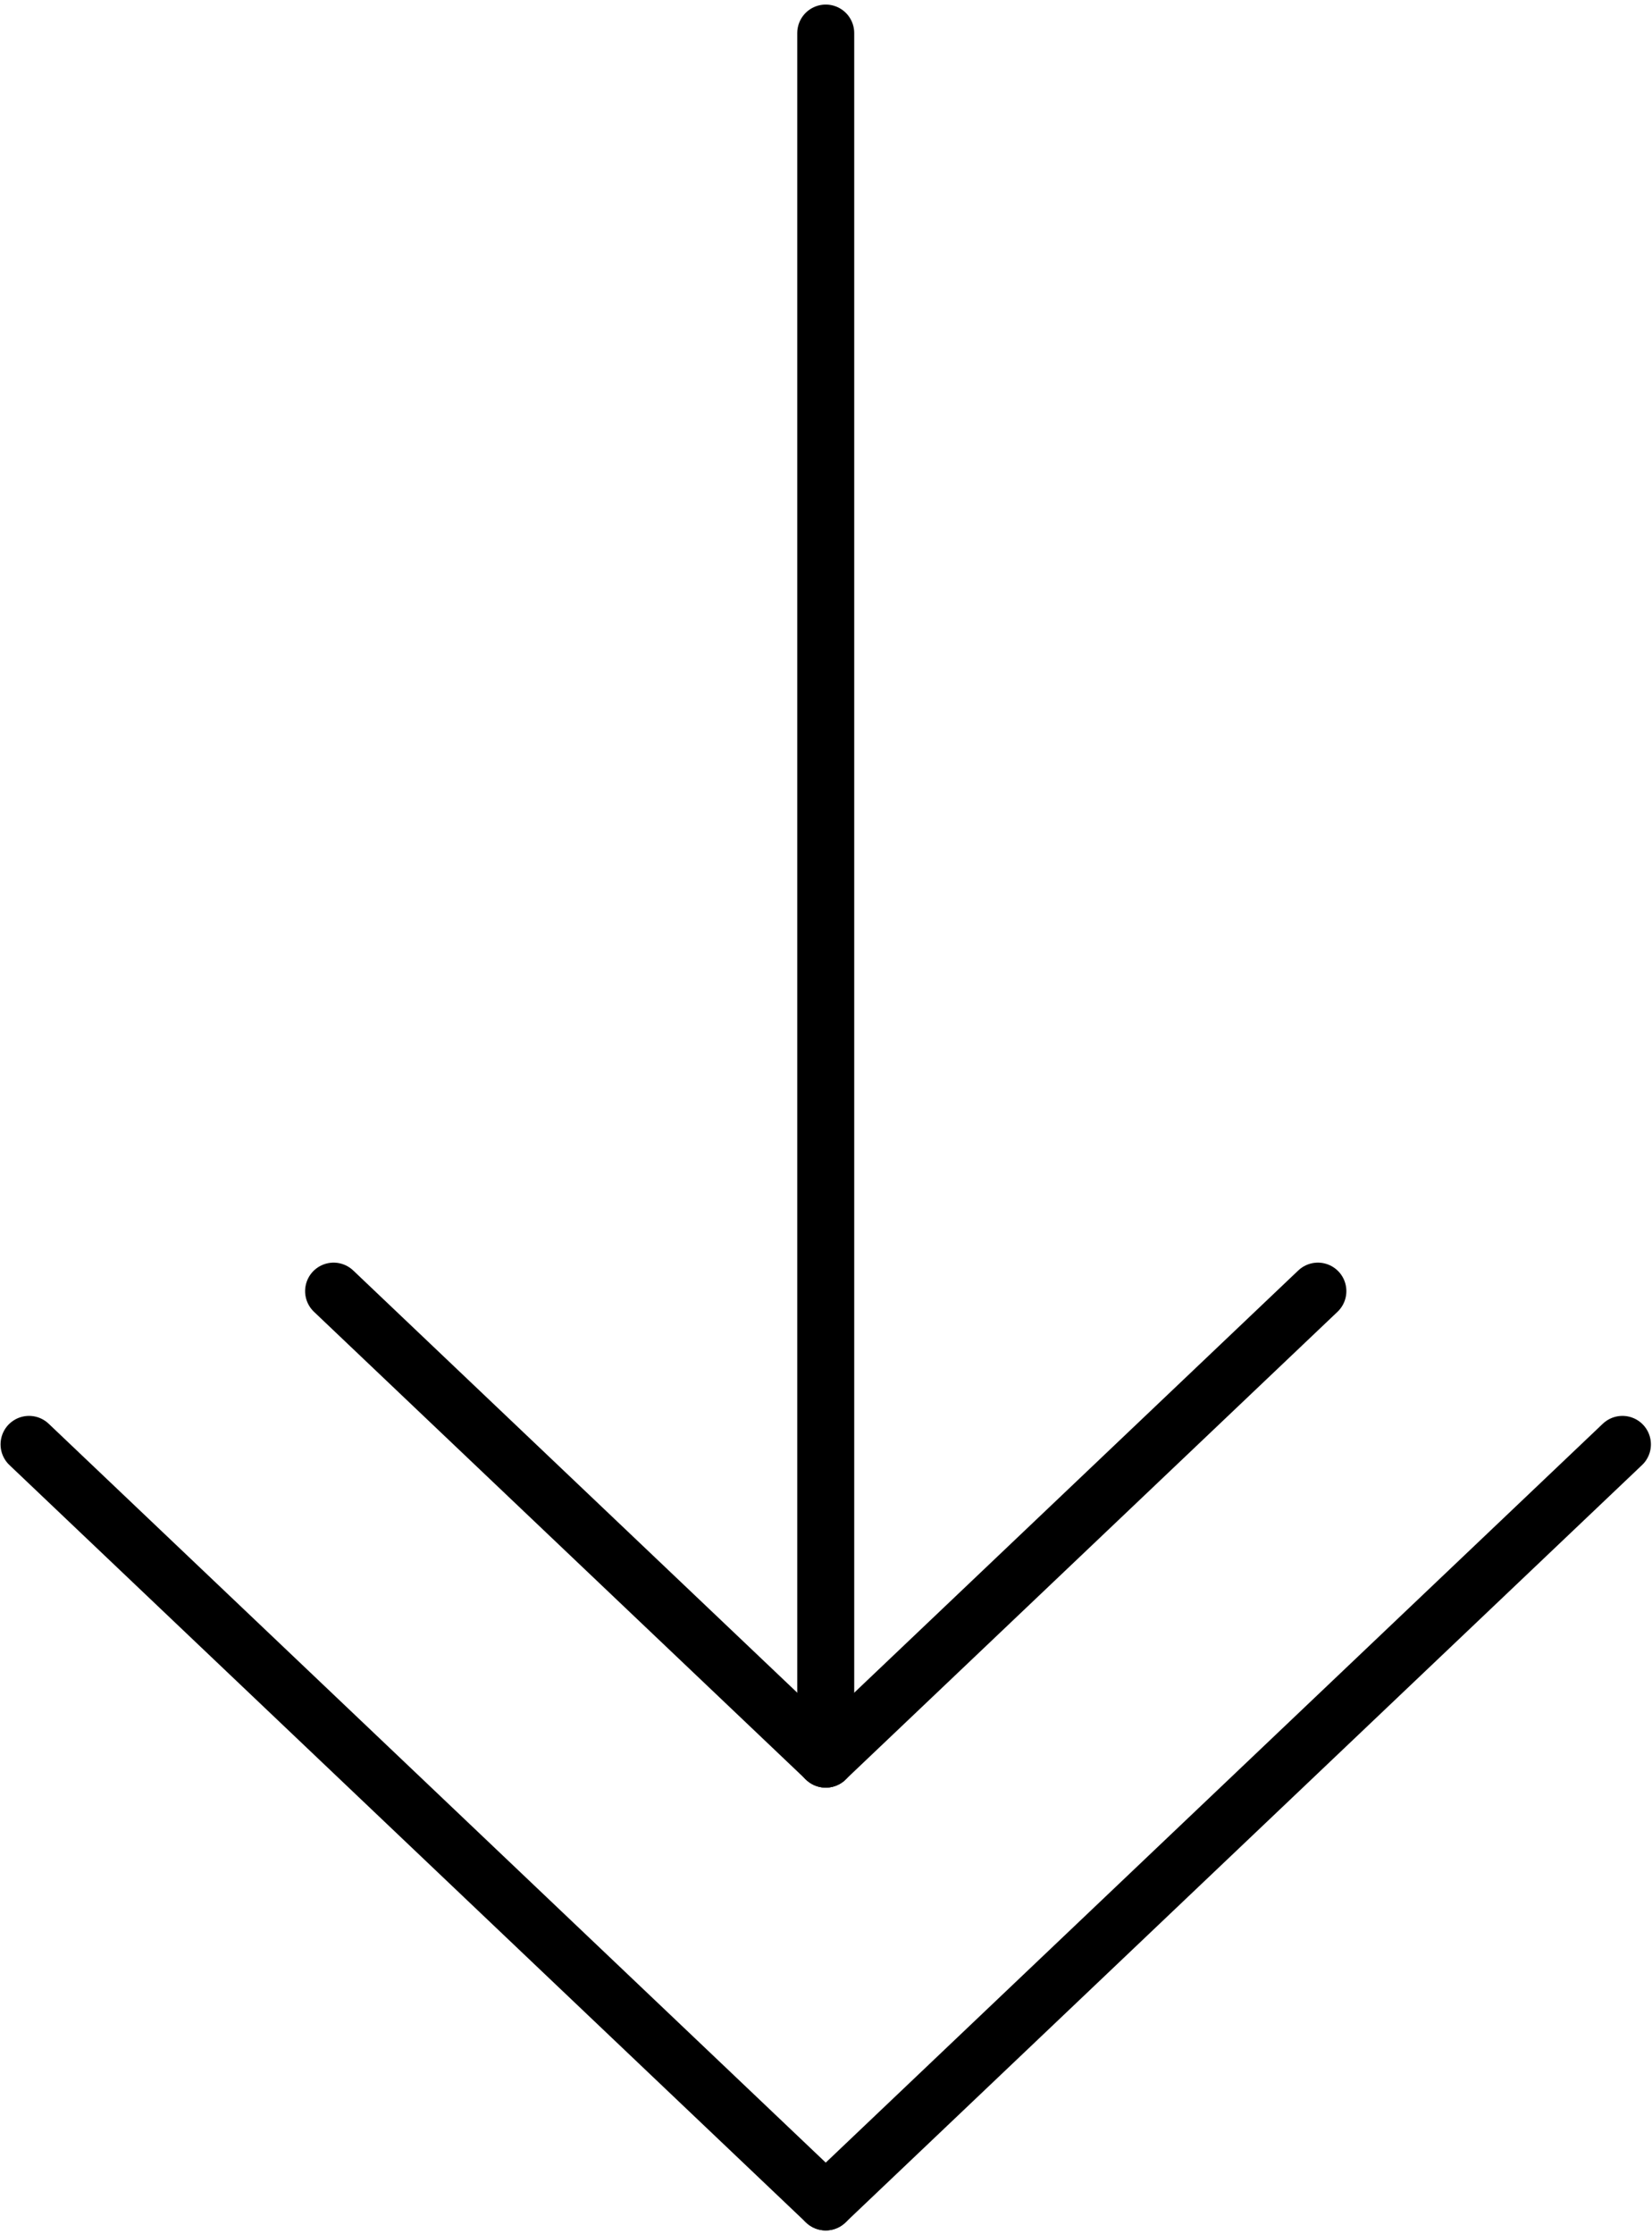
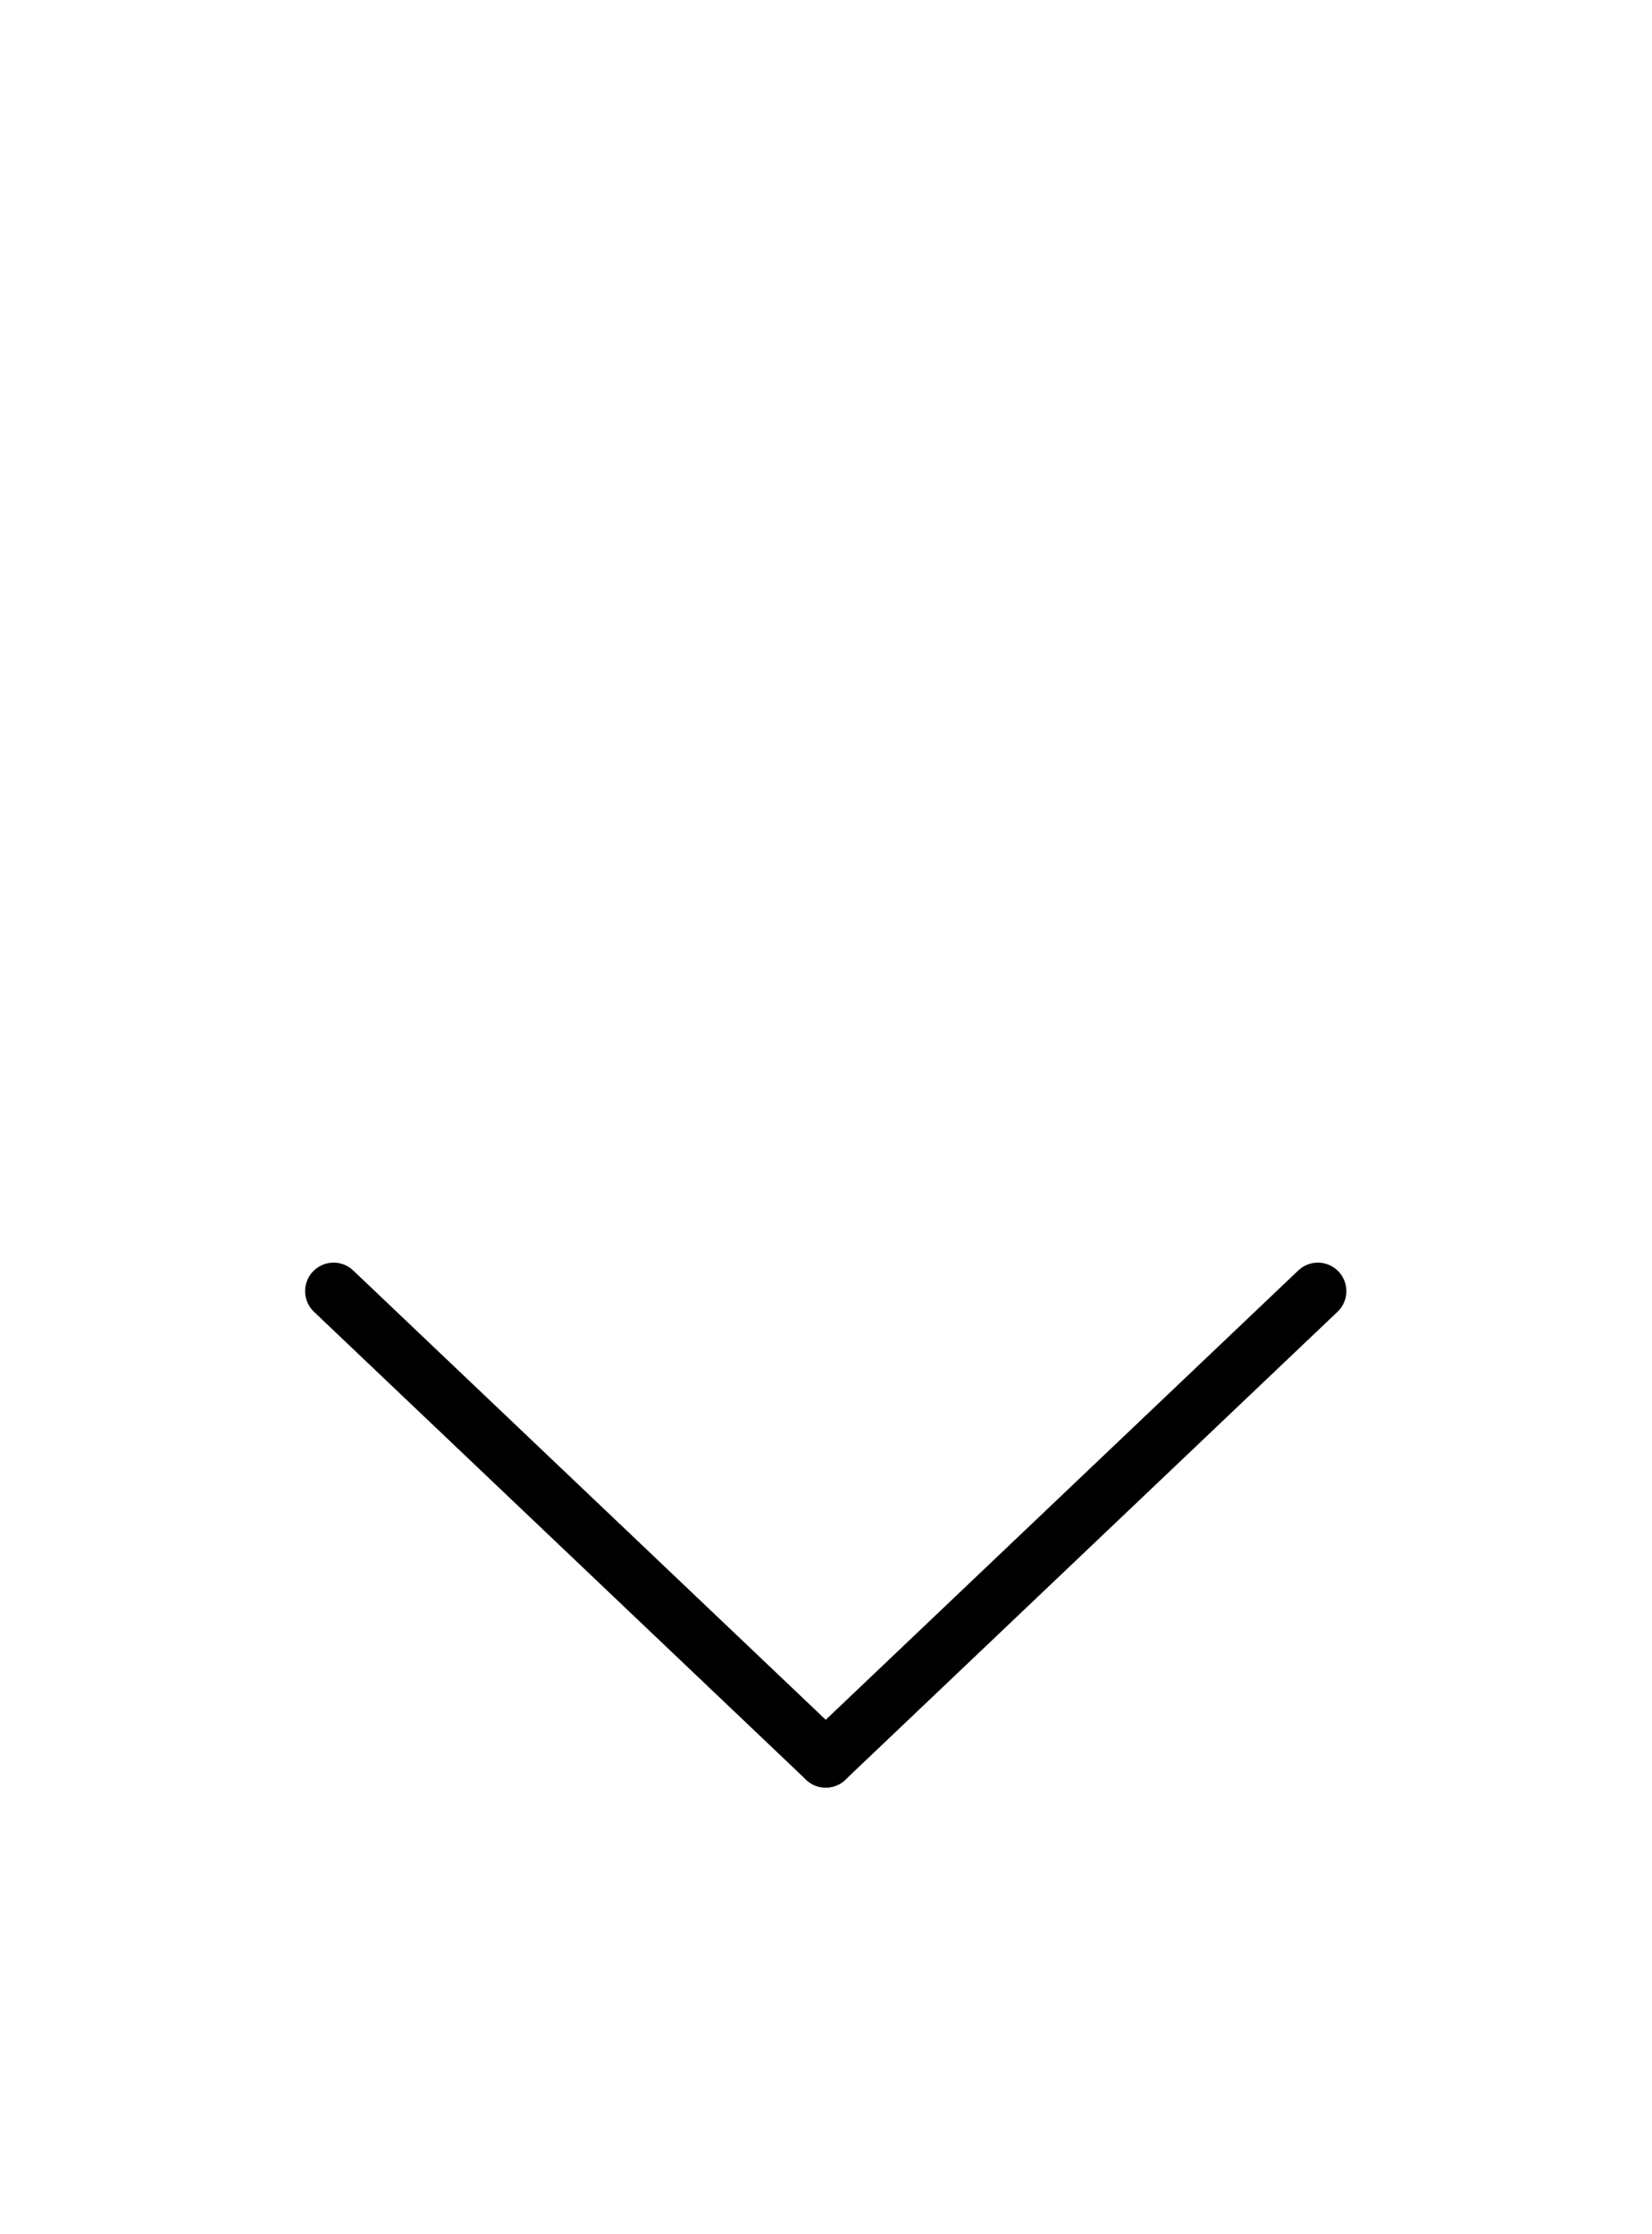
<svg xmlns="http://www.w3.org/2000/svg" width="290" height="392" viewBox="0 0 290 392" fill="none">
-   <path d="M144.954 5.802L144.954 308.641" stroke="black" stroke-width="10" stroke-linecap="round" />
  <path d="M231.348 226.535L144.954 308.641" stroke="black" stroke-width="10" stroke-linecap="round" />
  <path d="M58.56 226.535L144.954 308.641" stroke="black" stroke-width="10" stroke-linecap="round" />
-   <path d="M284.81 253.423L144.954 386.337" stroke="black" stroke-width="10" stroke-linecap="round" />
-   <path d="M5.098 253.423L144.954 386.337" stroke="black" stroke-width="10" stroke-linecap="round" />
</svg>